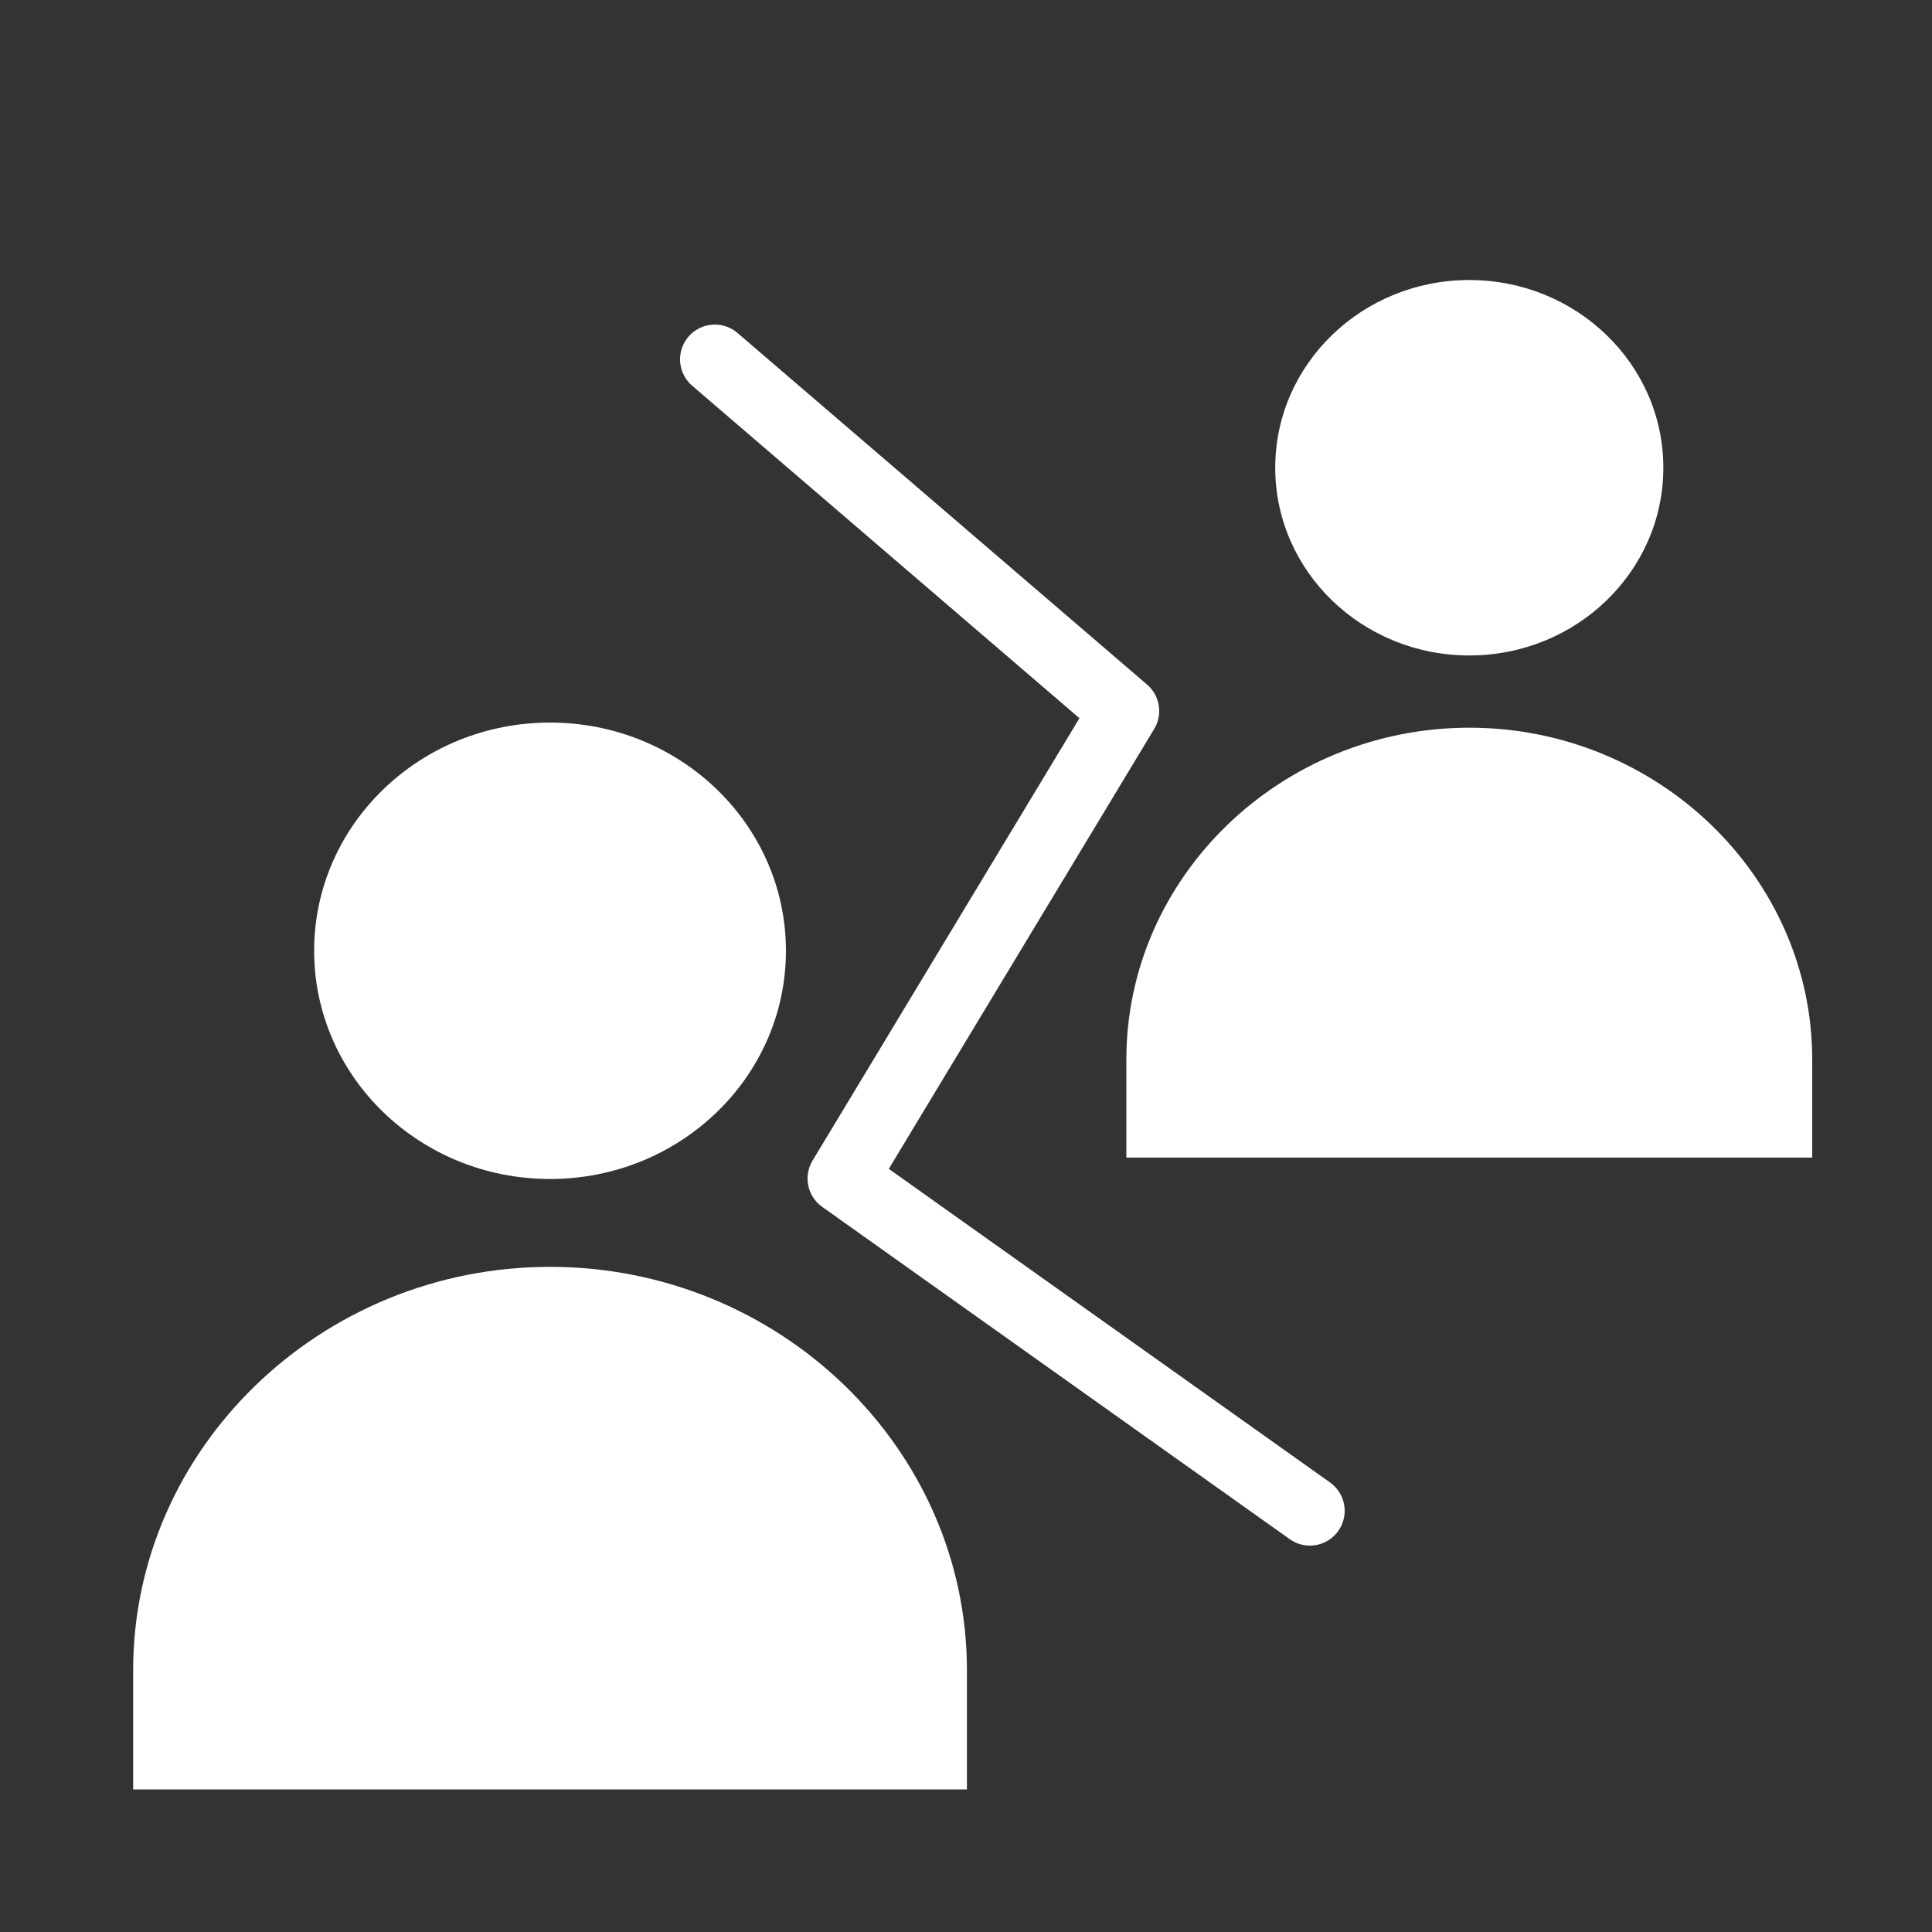
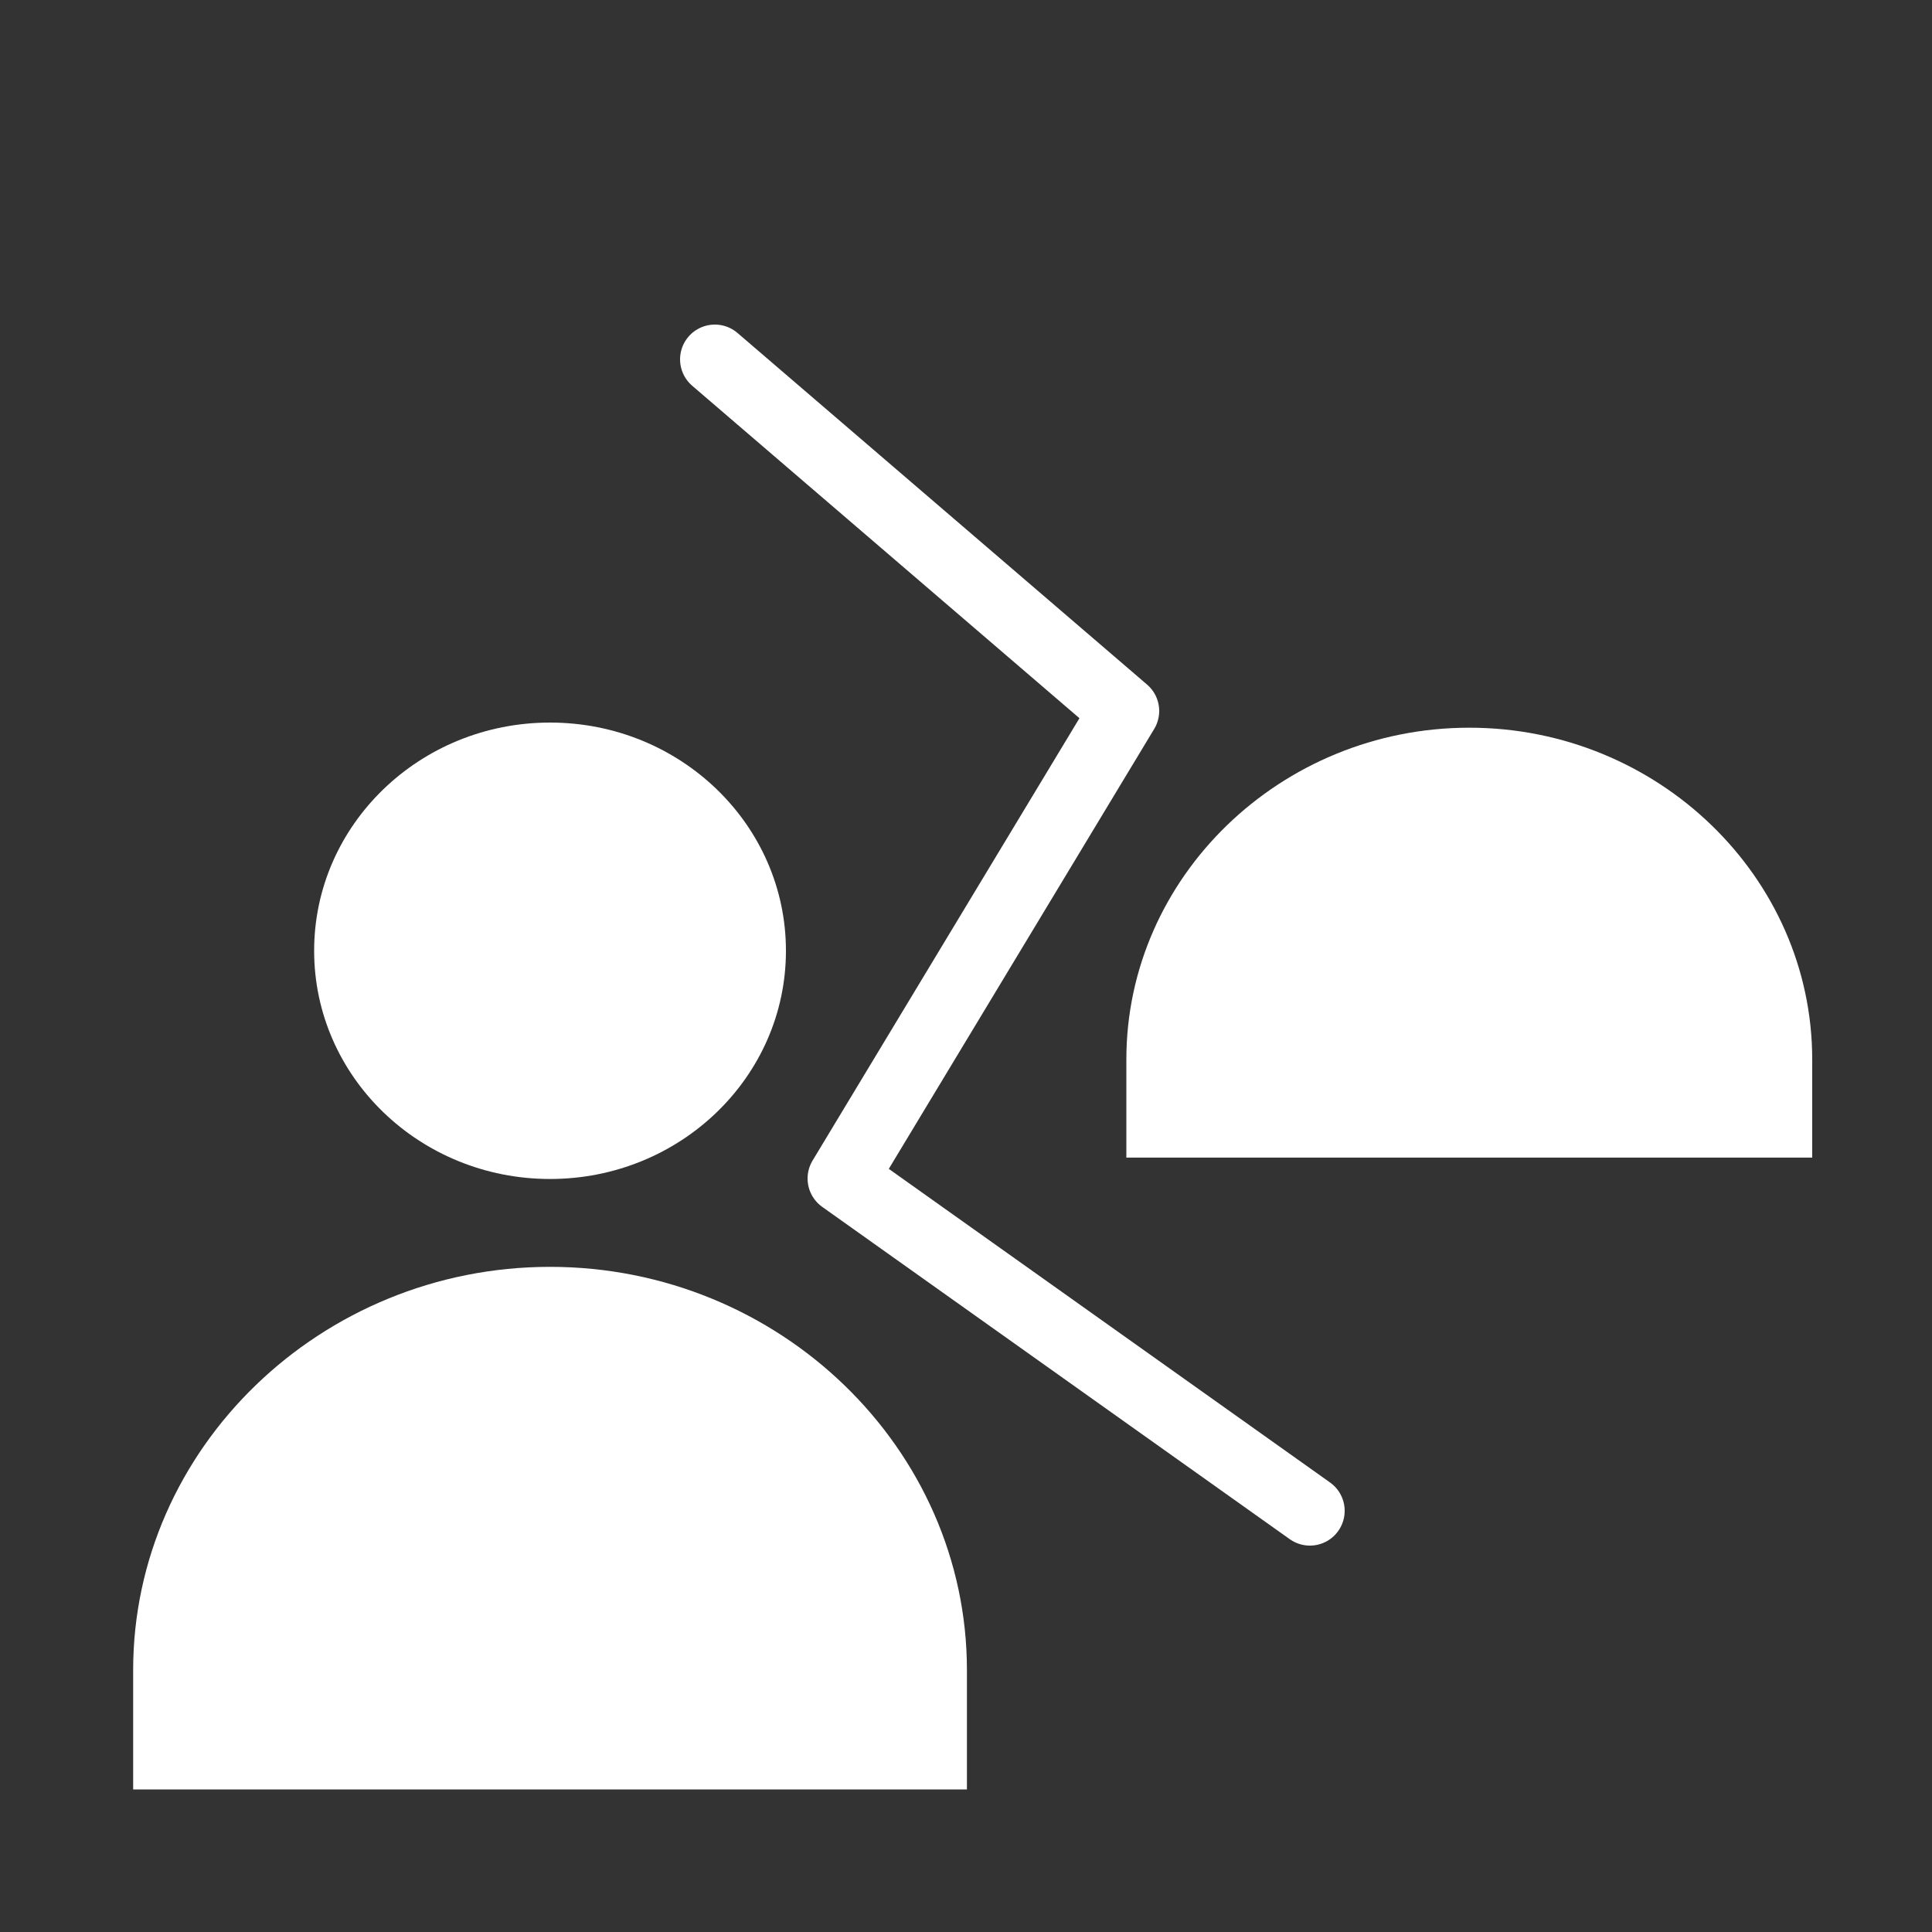
<svg xmlns="http://www.w3.org/2000/svg" id="uuid-882adf66-f383-4344-9347-dc56a7aa1b29" data-name="Ebene 4" viewBox="0 0 500 500">
  <rect x="0" y="0" width="500" height="500" fill="#333333" stroke="none" />
  <defs>
    <style>
      .uuid-aaf93053-12a4-4153-9cbd-974ad59061ef {
        fill: none;
        stroke: #fff;
        stroke-linecap: round;
        stroke-linejoin: round;
        stroke-width: 18px;
      }

      .uuid-77b6e1ae-cf3b-4392-8e7f-540c95362b10 {
        fill: #fff;
        stroke-width: 0px;
      }
    </style>
  </defs>
  <g>
    <ellipse class="uuid-77b6e1ae-cf3b-4392-8e7f-540c95362b10" cx="142.35" cy="246.06" rx="61.05" ry="59.06" />
    <path class="uuid-77b6e1ae-cf3b-4392-8e7f-540c95362b10" d="M250.24,463.1v-30.87c0-57.4-48.55-104.37-107.89-104.37h0c-59.34,0-107.89,46.97-107.89,104.37v30.87h215.78Z" />
  </g>
  <g>
-     <ellipse class="uuid-77b6e1ae-cf3b-4392-8e7f-540c95362b10" cx="380.25" cy="121.05" rx="50.22" ry="48.58" />
    <path class="uuid-77b6e1ae-cf3b-4392-8e7f-540c95362b10" d="M469,299.59v-25.4c0-47.22-39.94-85.86-88.75-85.86h0c-48.81,0-88.75,38.64-88.75,85.86v25.4h177.51Z" />
  </g>
  <polyline class="uuid-aaf93053-12a4-4153-9cbd-974ad59061ef" points="185 93 291 184 218 305 339 391" />
</svg>